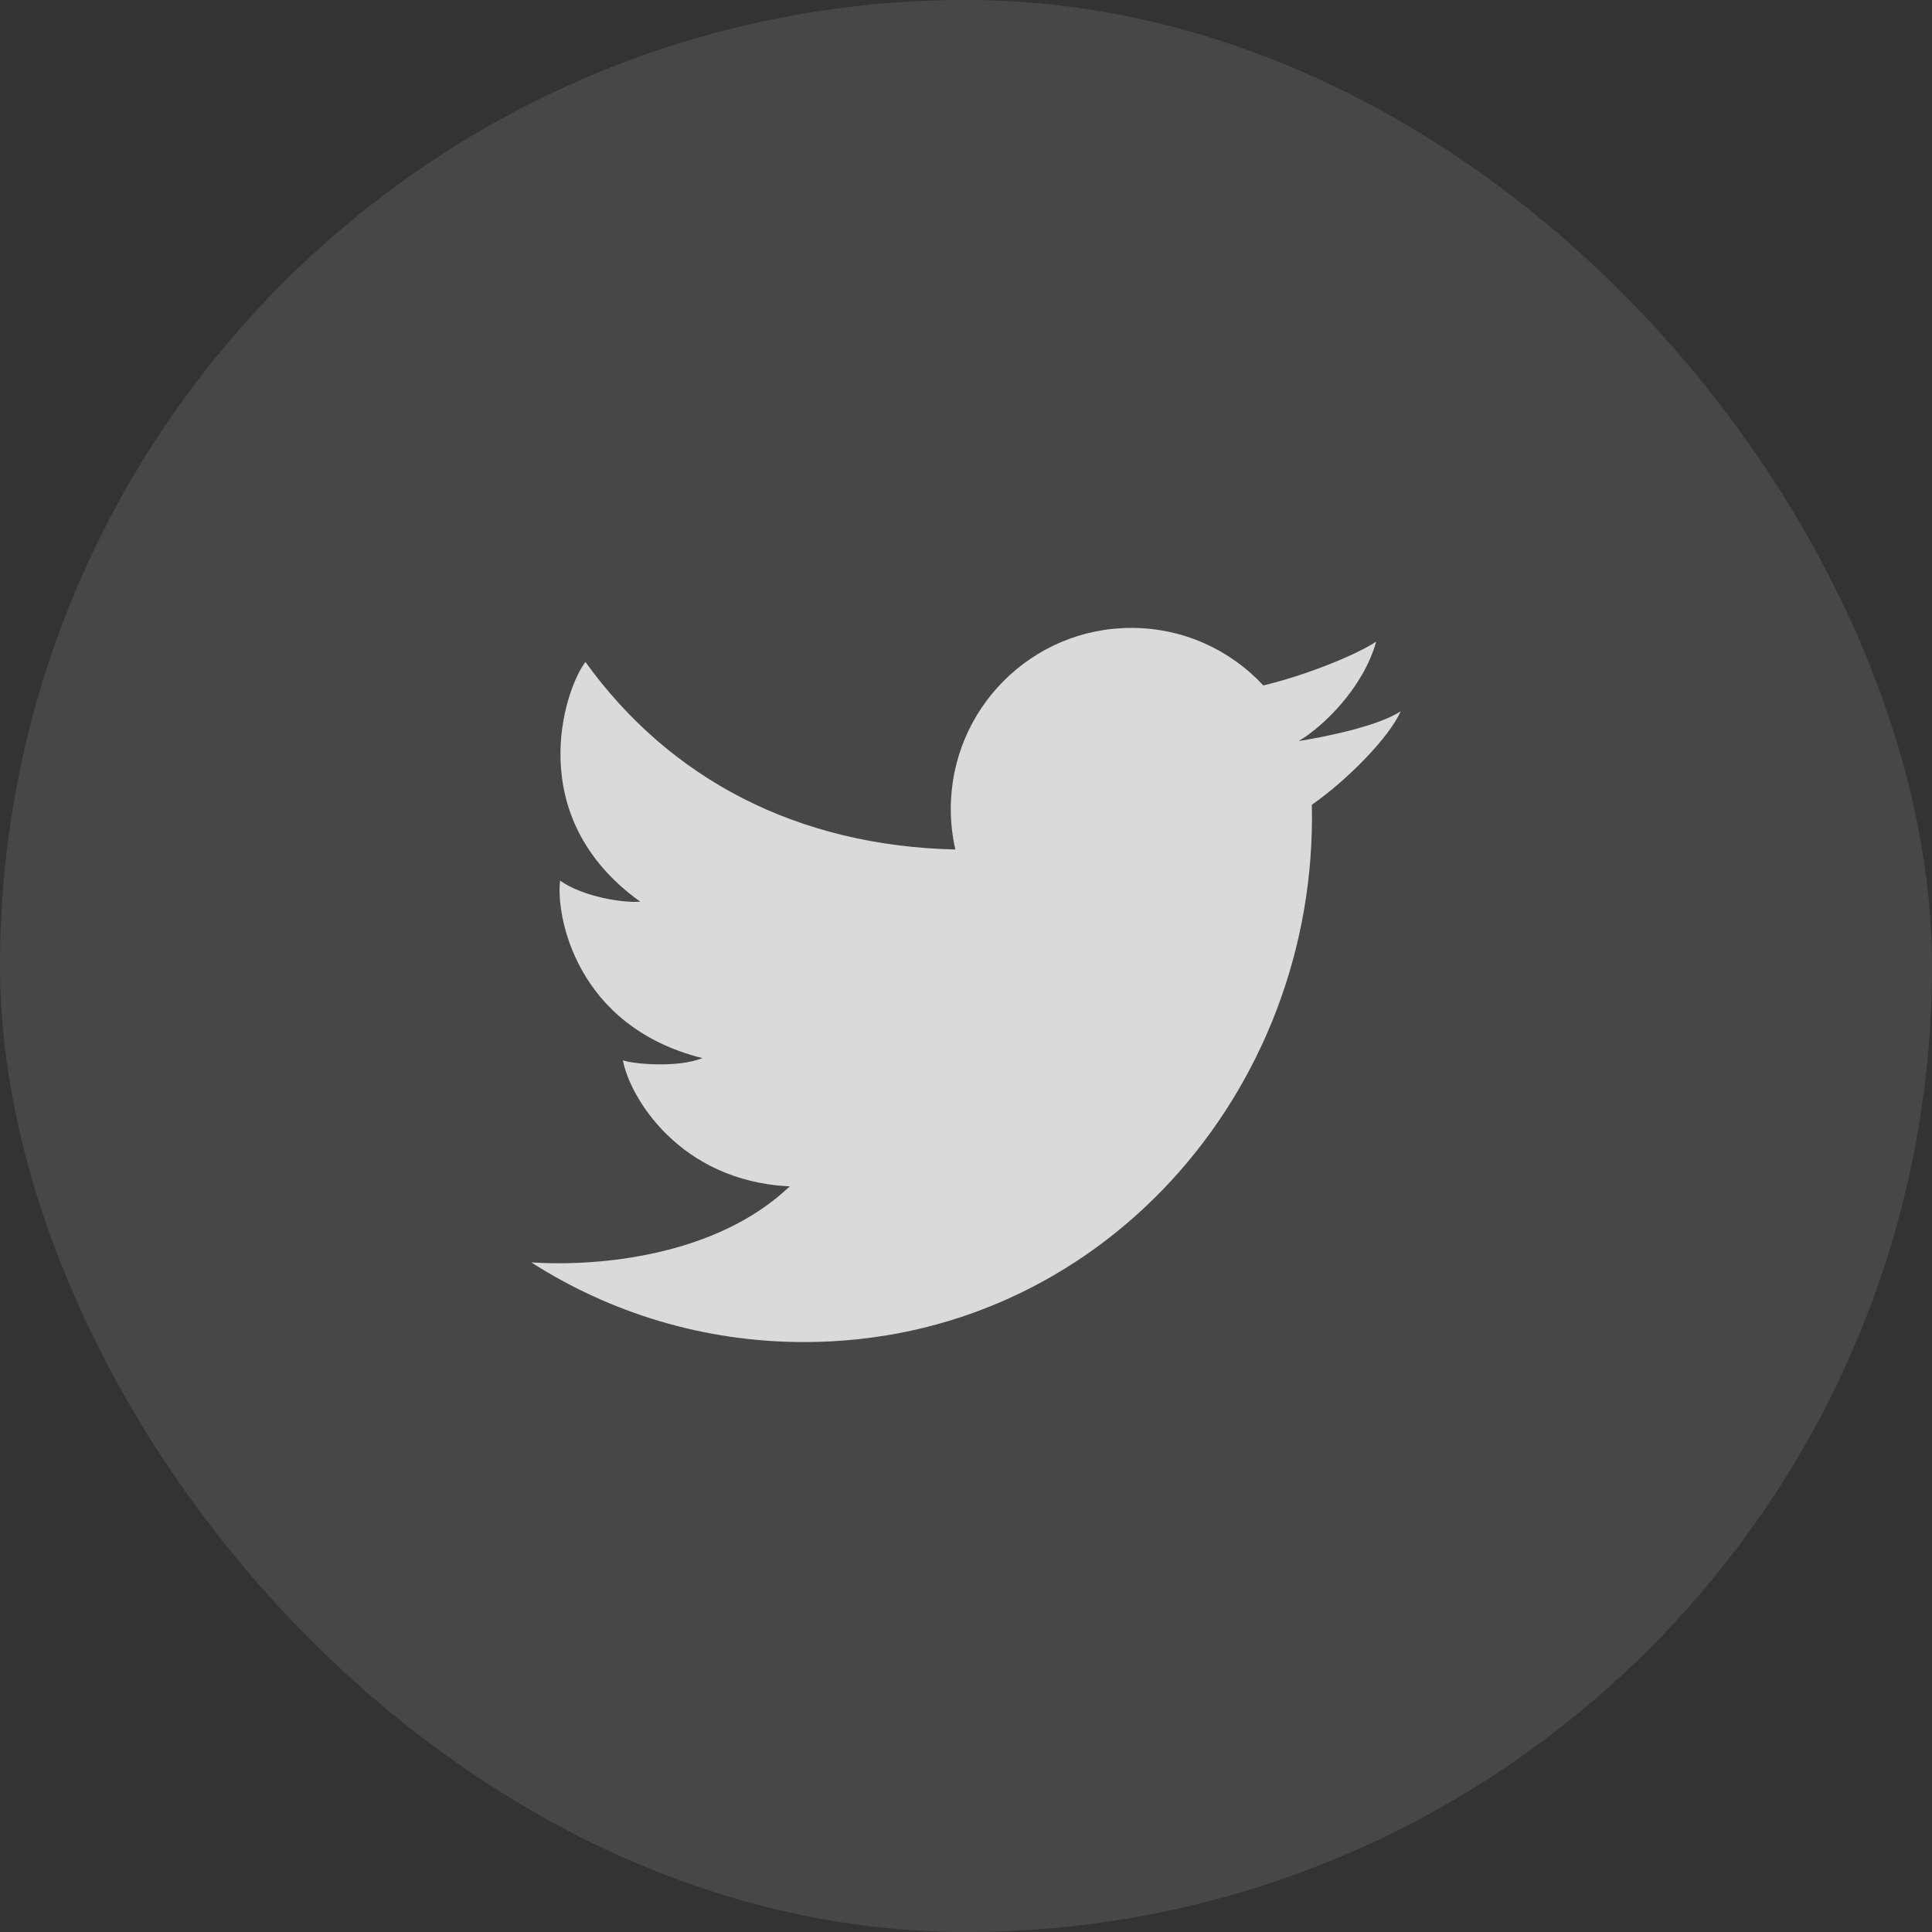
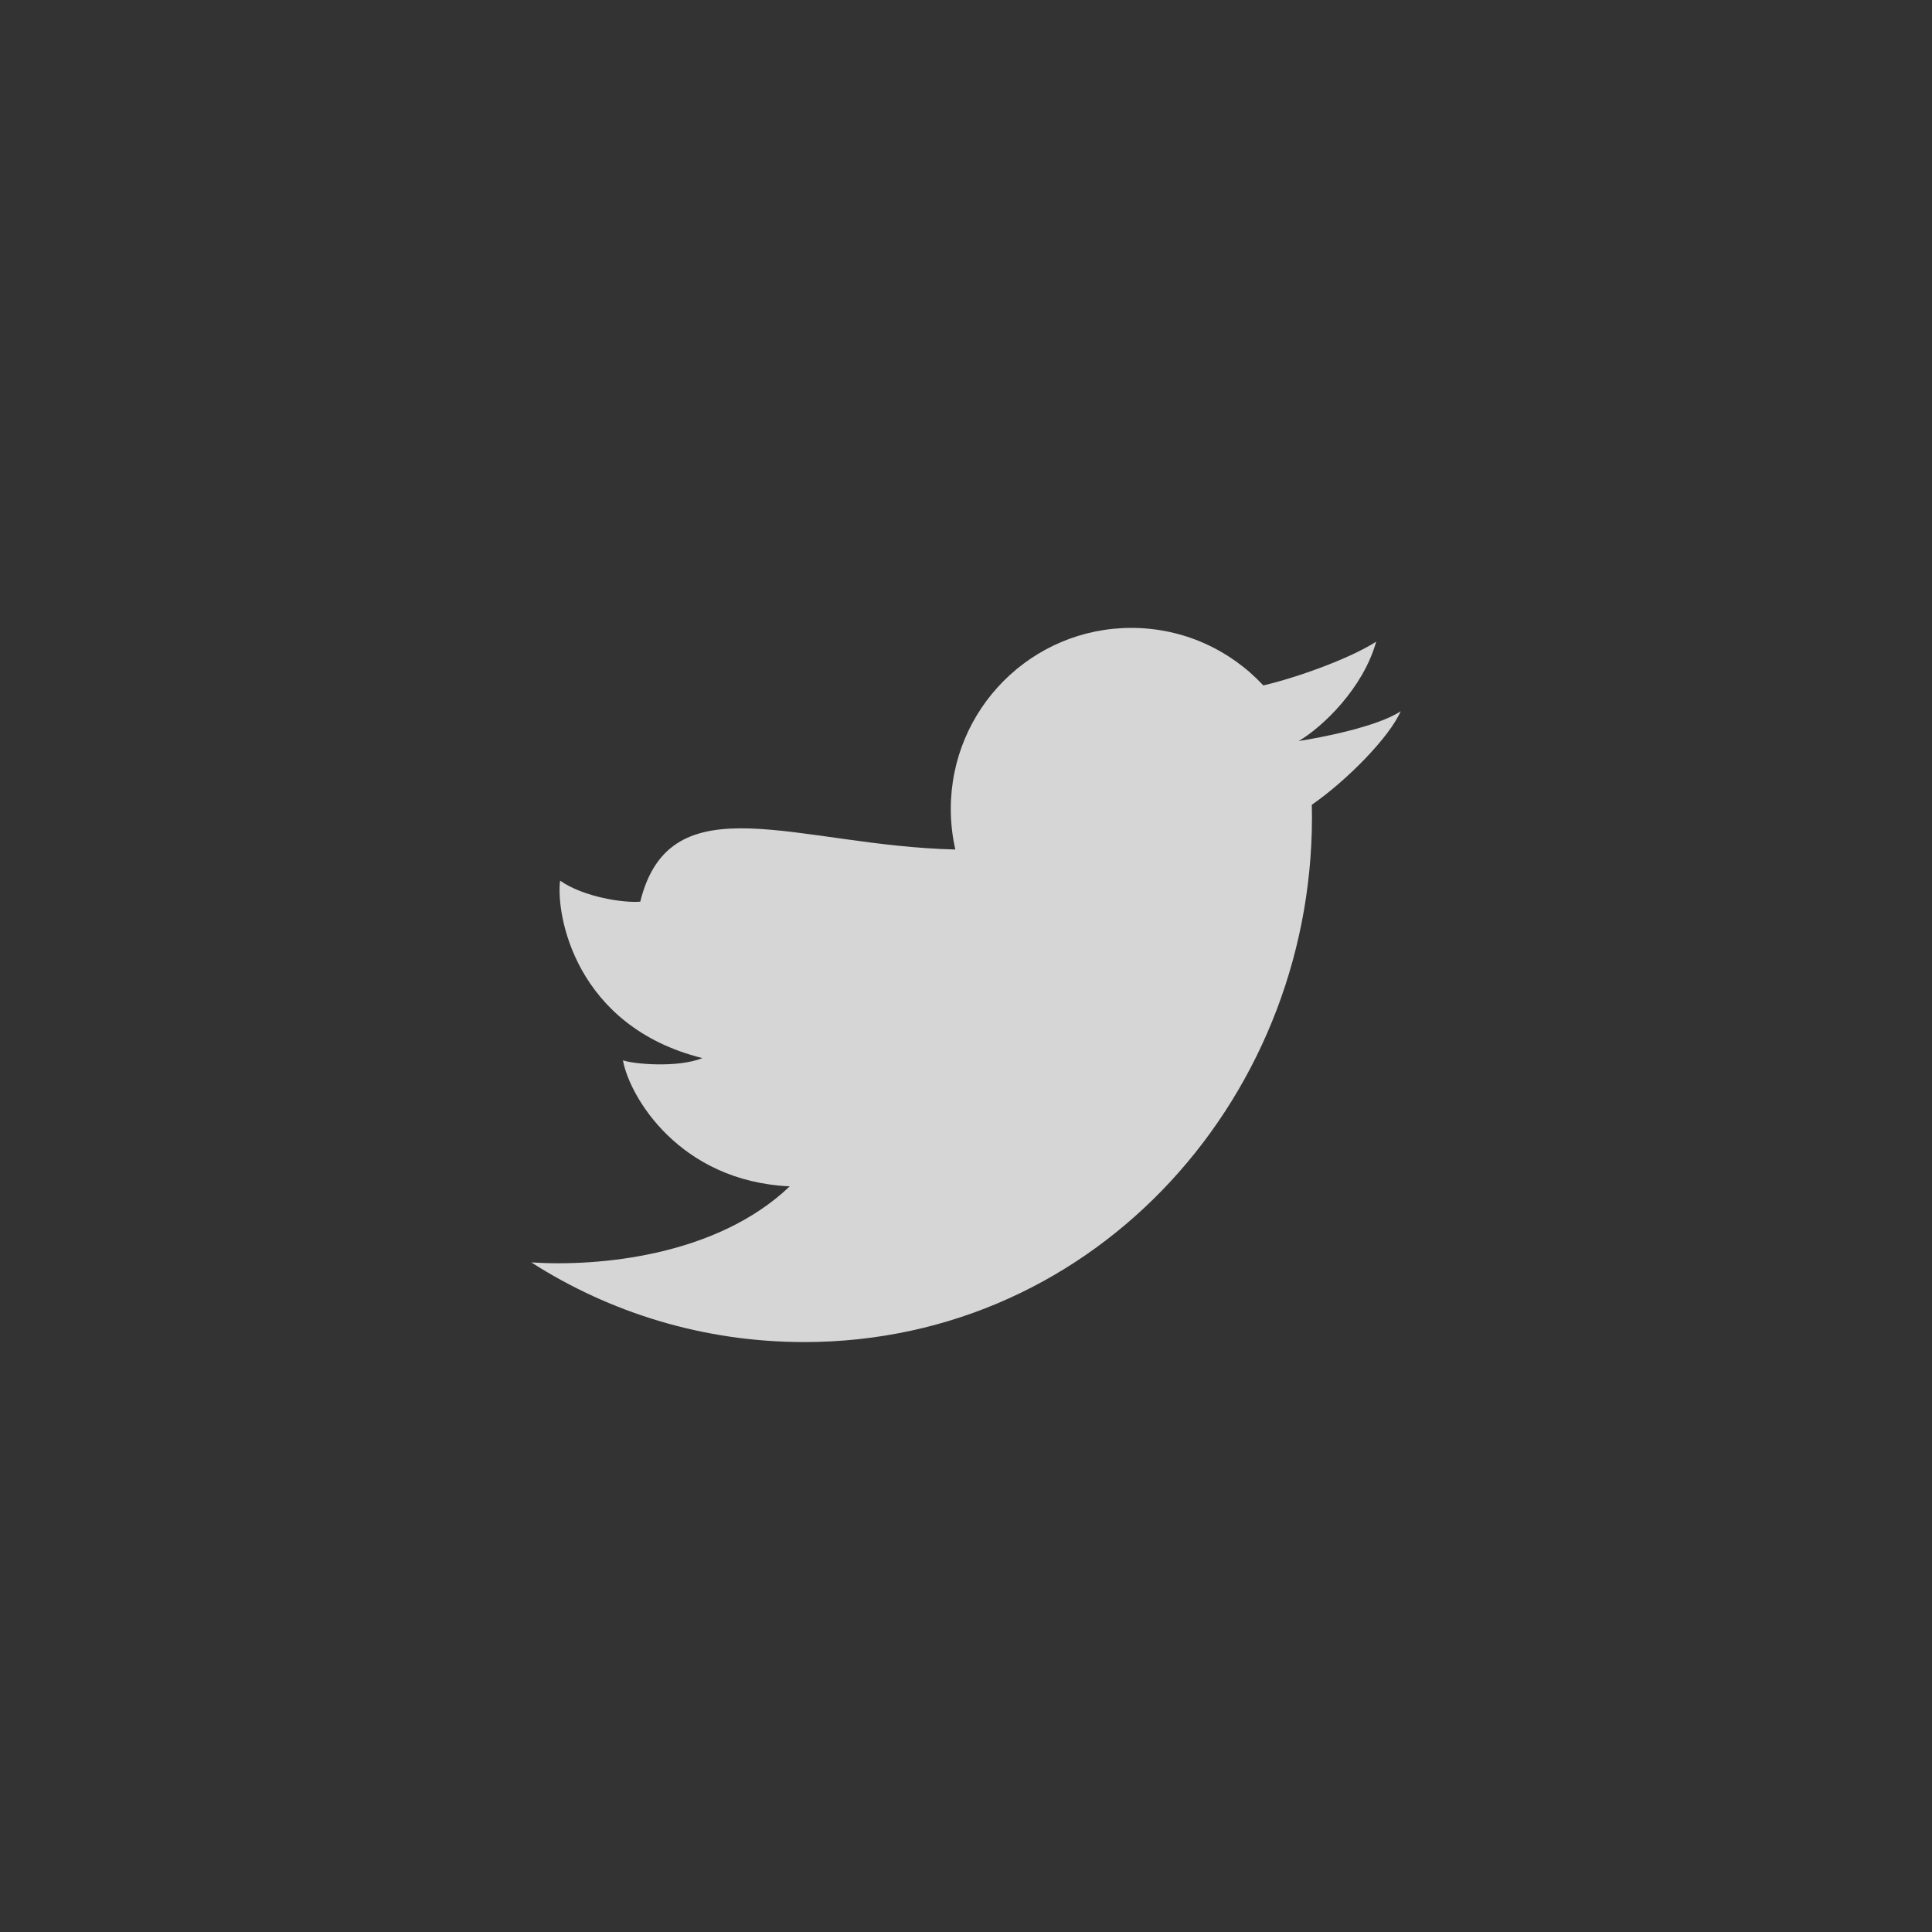
<svg xmlns="http://www.w3.org/2000/svg" width="40" height="40" viewBox="0 0 40 40" fill="none">
  <rect x="0" y="0" width="40" height="40" fill="#333333" stroke="none" />
-   <rect width="40" height="40" rx="20" fill="white" fill-opacity="0.1" />
-   <path opacity="0.8" d="M16.65 27.786C14.57 27.786 12.632 27.181 11 26.137C12.385 26.227 14.83 26.012 16.351 24.562C14.063 24.457 13.032 22.702 12.897 21.952C13.091 22.027 14.018 22.117 14.542 21.907C11.91 21.248 11.507 18.938 11.596 18.233C12.09 18.578 12.927 18.698 13.256 18.668C10.804 16.914 11.686 14.275 12.12 13.705C13.879 16.143 16.517 17.512 19.779 17.588C19.718 17.318 19.685 17.037 19.685 16.749C19.685 14.678 21.359 13 23.423 13C24.502 13 25.474 13.458 26.156 14.191C26.877 14.022 27.961 13.627 28.492 13.285C28.224 14.245 27.392 15.045 26.889 15.342C26.885 15.332 26.893 15.352 26.889 15.342C27.331 15.275 28.527 15.045 29 14.725C28.766 15.264 27.884 16.16 27.16 16.662C27.295 22.603 22.749 27.786 16.65 27.786Z" fill="white" />
+   <path opacity="0.8" d="M16.65 27.786C14.57 27.786 12.632 27.181 11 26.137C12.385 26.227 14.83 26.012 16.351 24.562C14.063 24.457 13.032 22.702 12.897 21.952C13.091 22.027 14.018 22.117 14.542 21.907C11.91 21.248 11.507 18.938 11.596 18.233C12.09 18.578 12.927 18.698 13.256 18.668C13.879 16.143 16.517 17.512 19.779 17.588C19.718 17.318 19.685 17.037 19.685 16.749C19.685 14.678 21.359 13 23.423 13C24.502 13 25.474 13.458 26.156 14.191C26.877 14.022 27.961 13.627 28.492 13.285C28.224 14.245 27.392 15.045 26.889 15.342C26.885 15.332 26.893 15.352 26.889 15.342C27.331 15.275 28.527 15.045 29 14.725C28.766 15.264 27.884 16.16 27.16 16.662C27.295 22.603 22.749 27.786 16.65 27.786Z" fill="white" />
</svg>